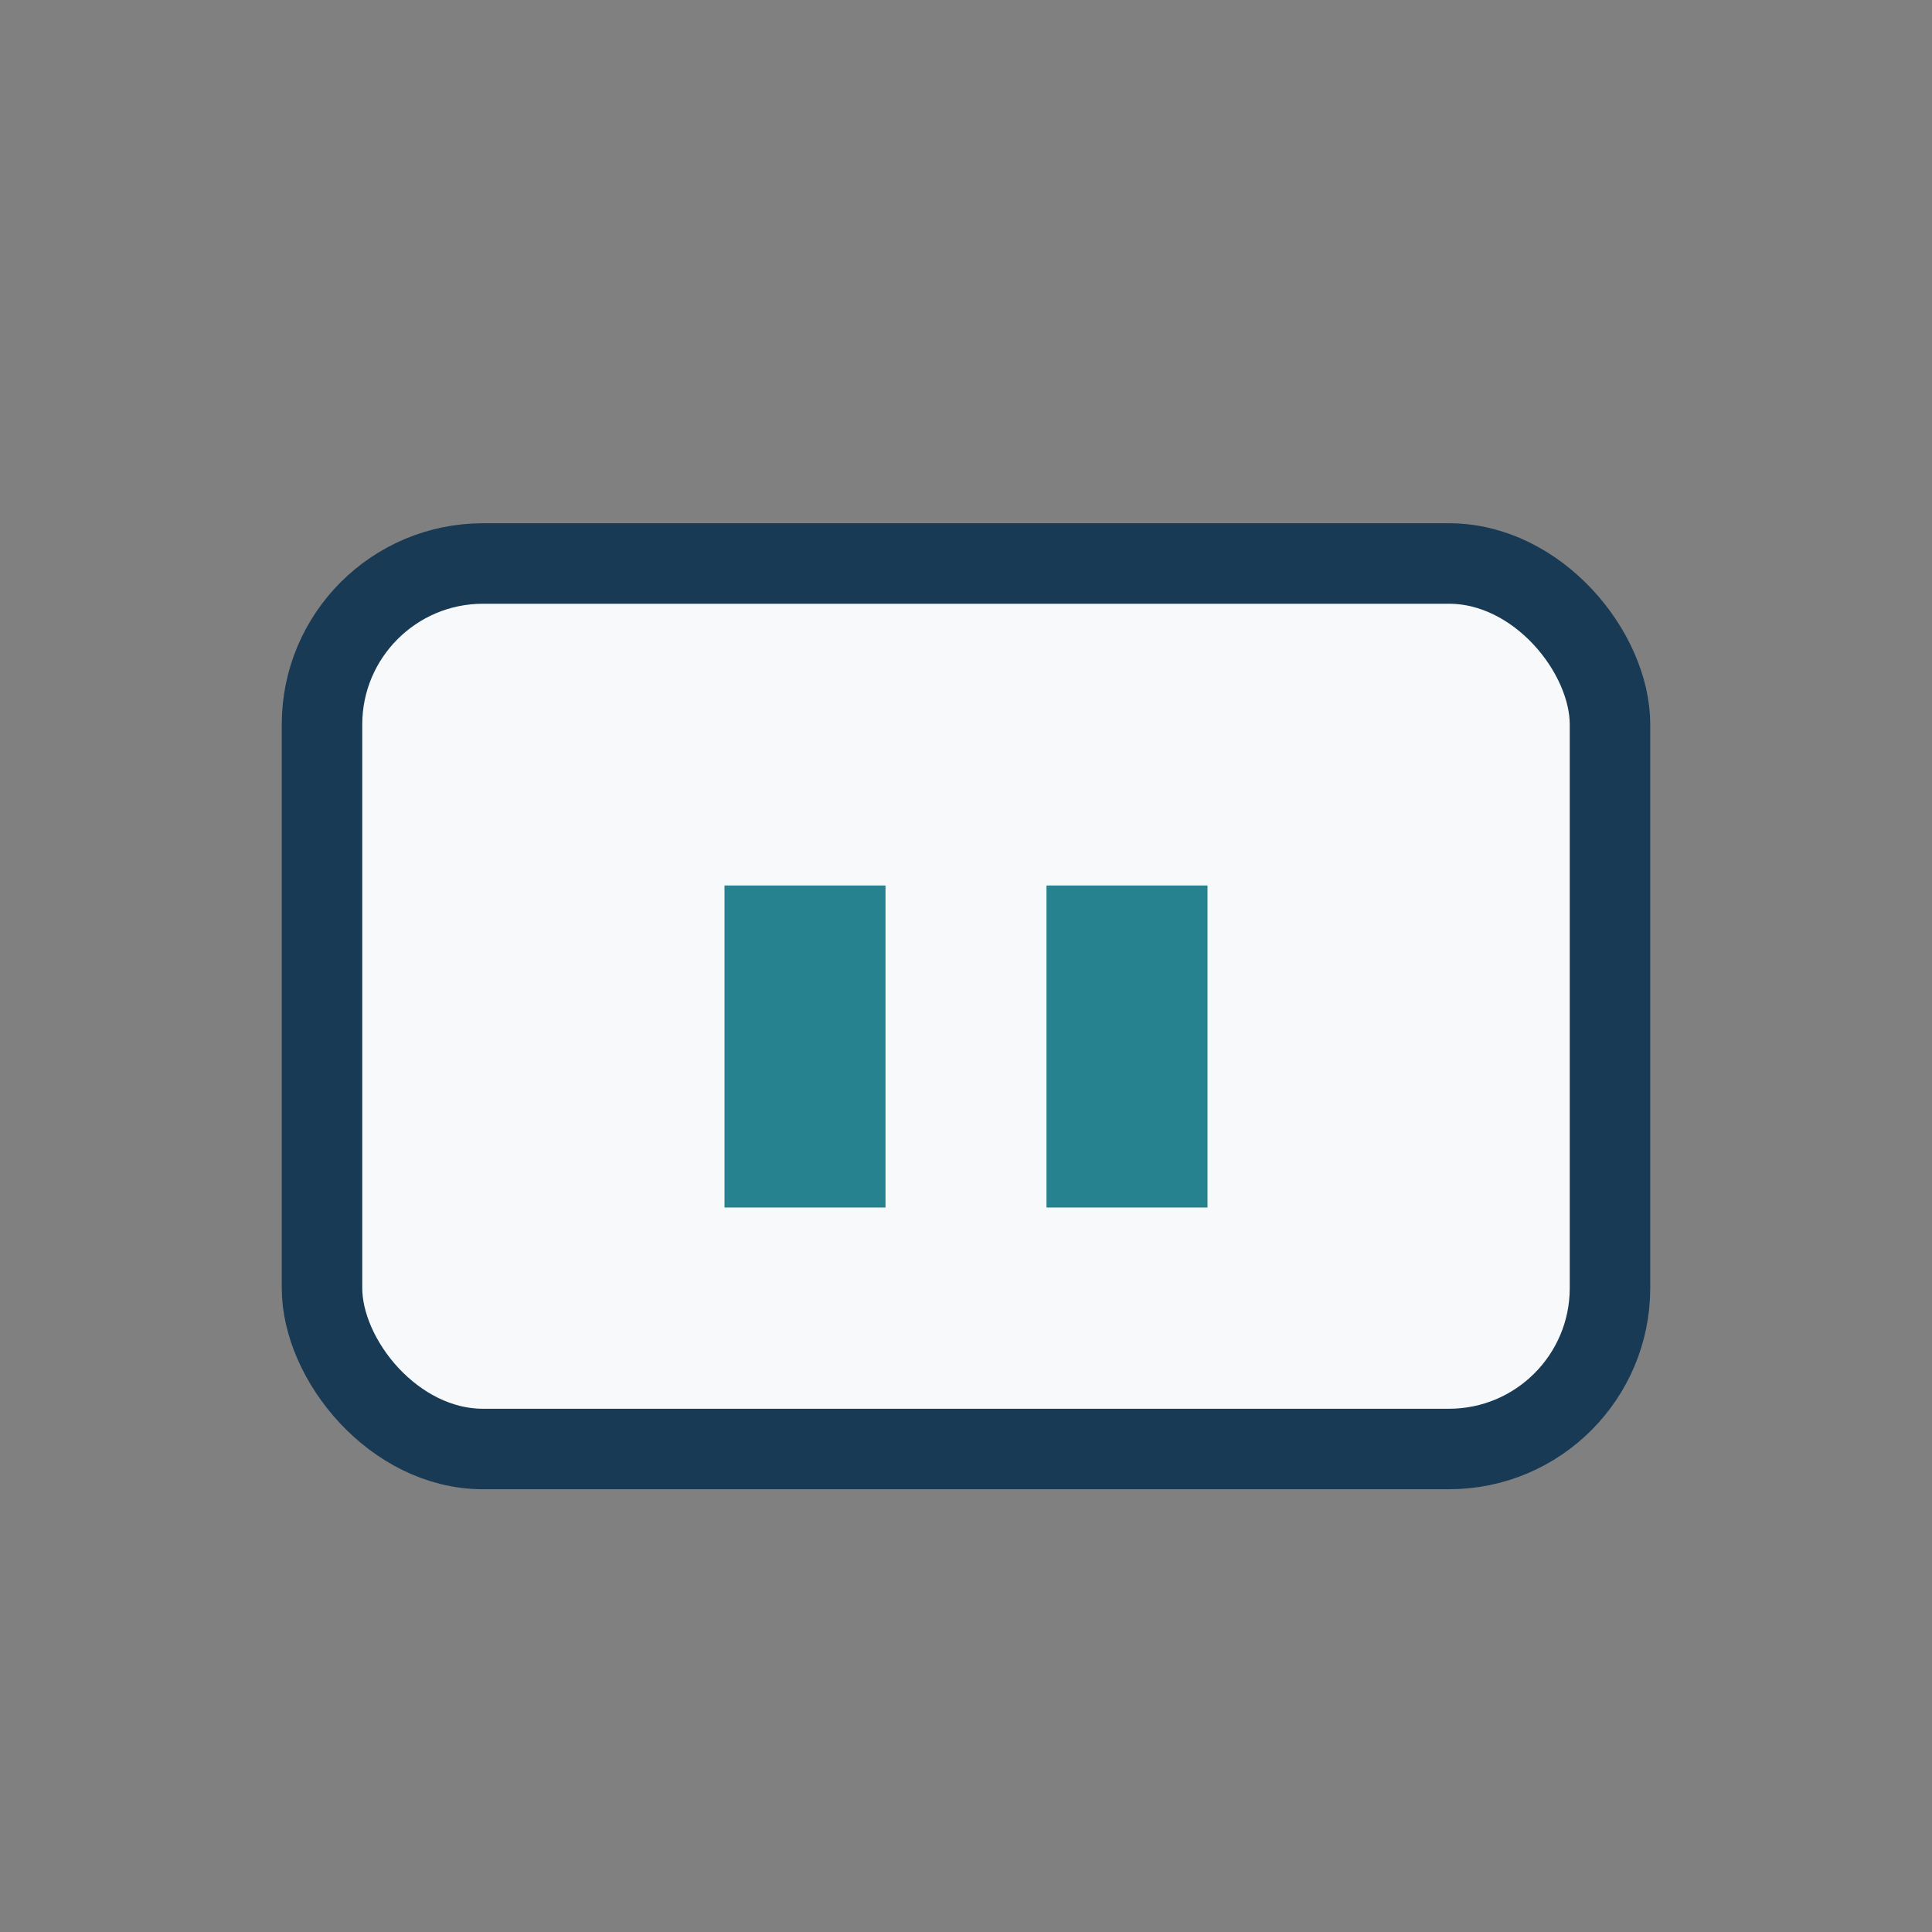
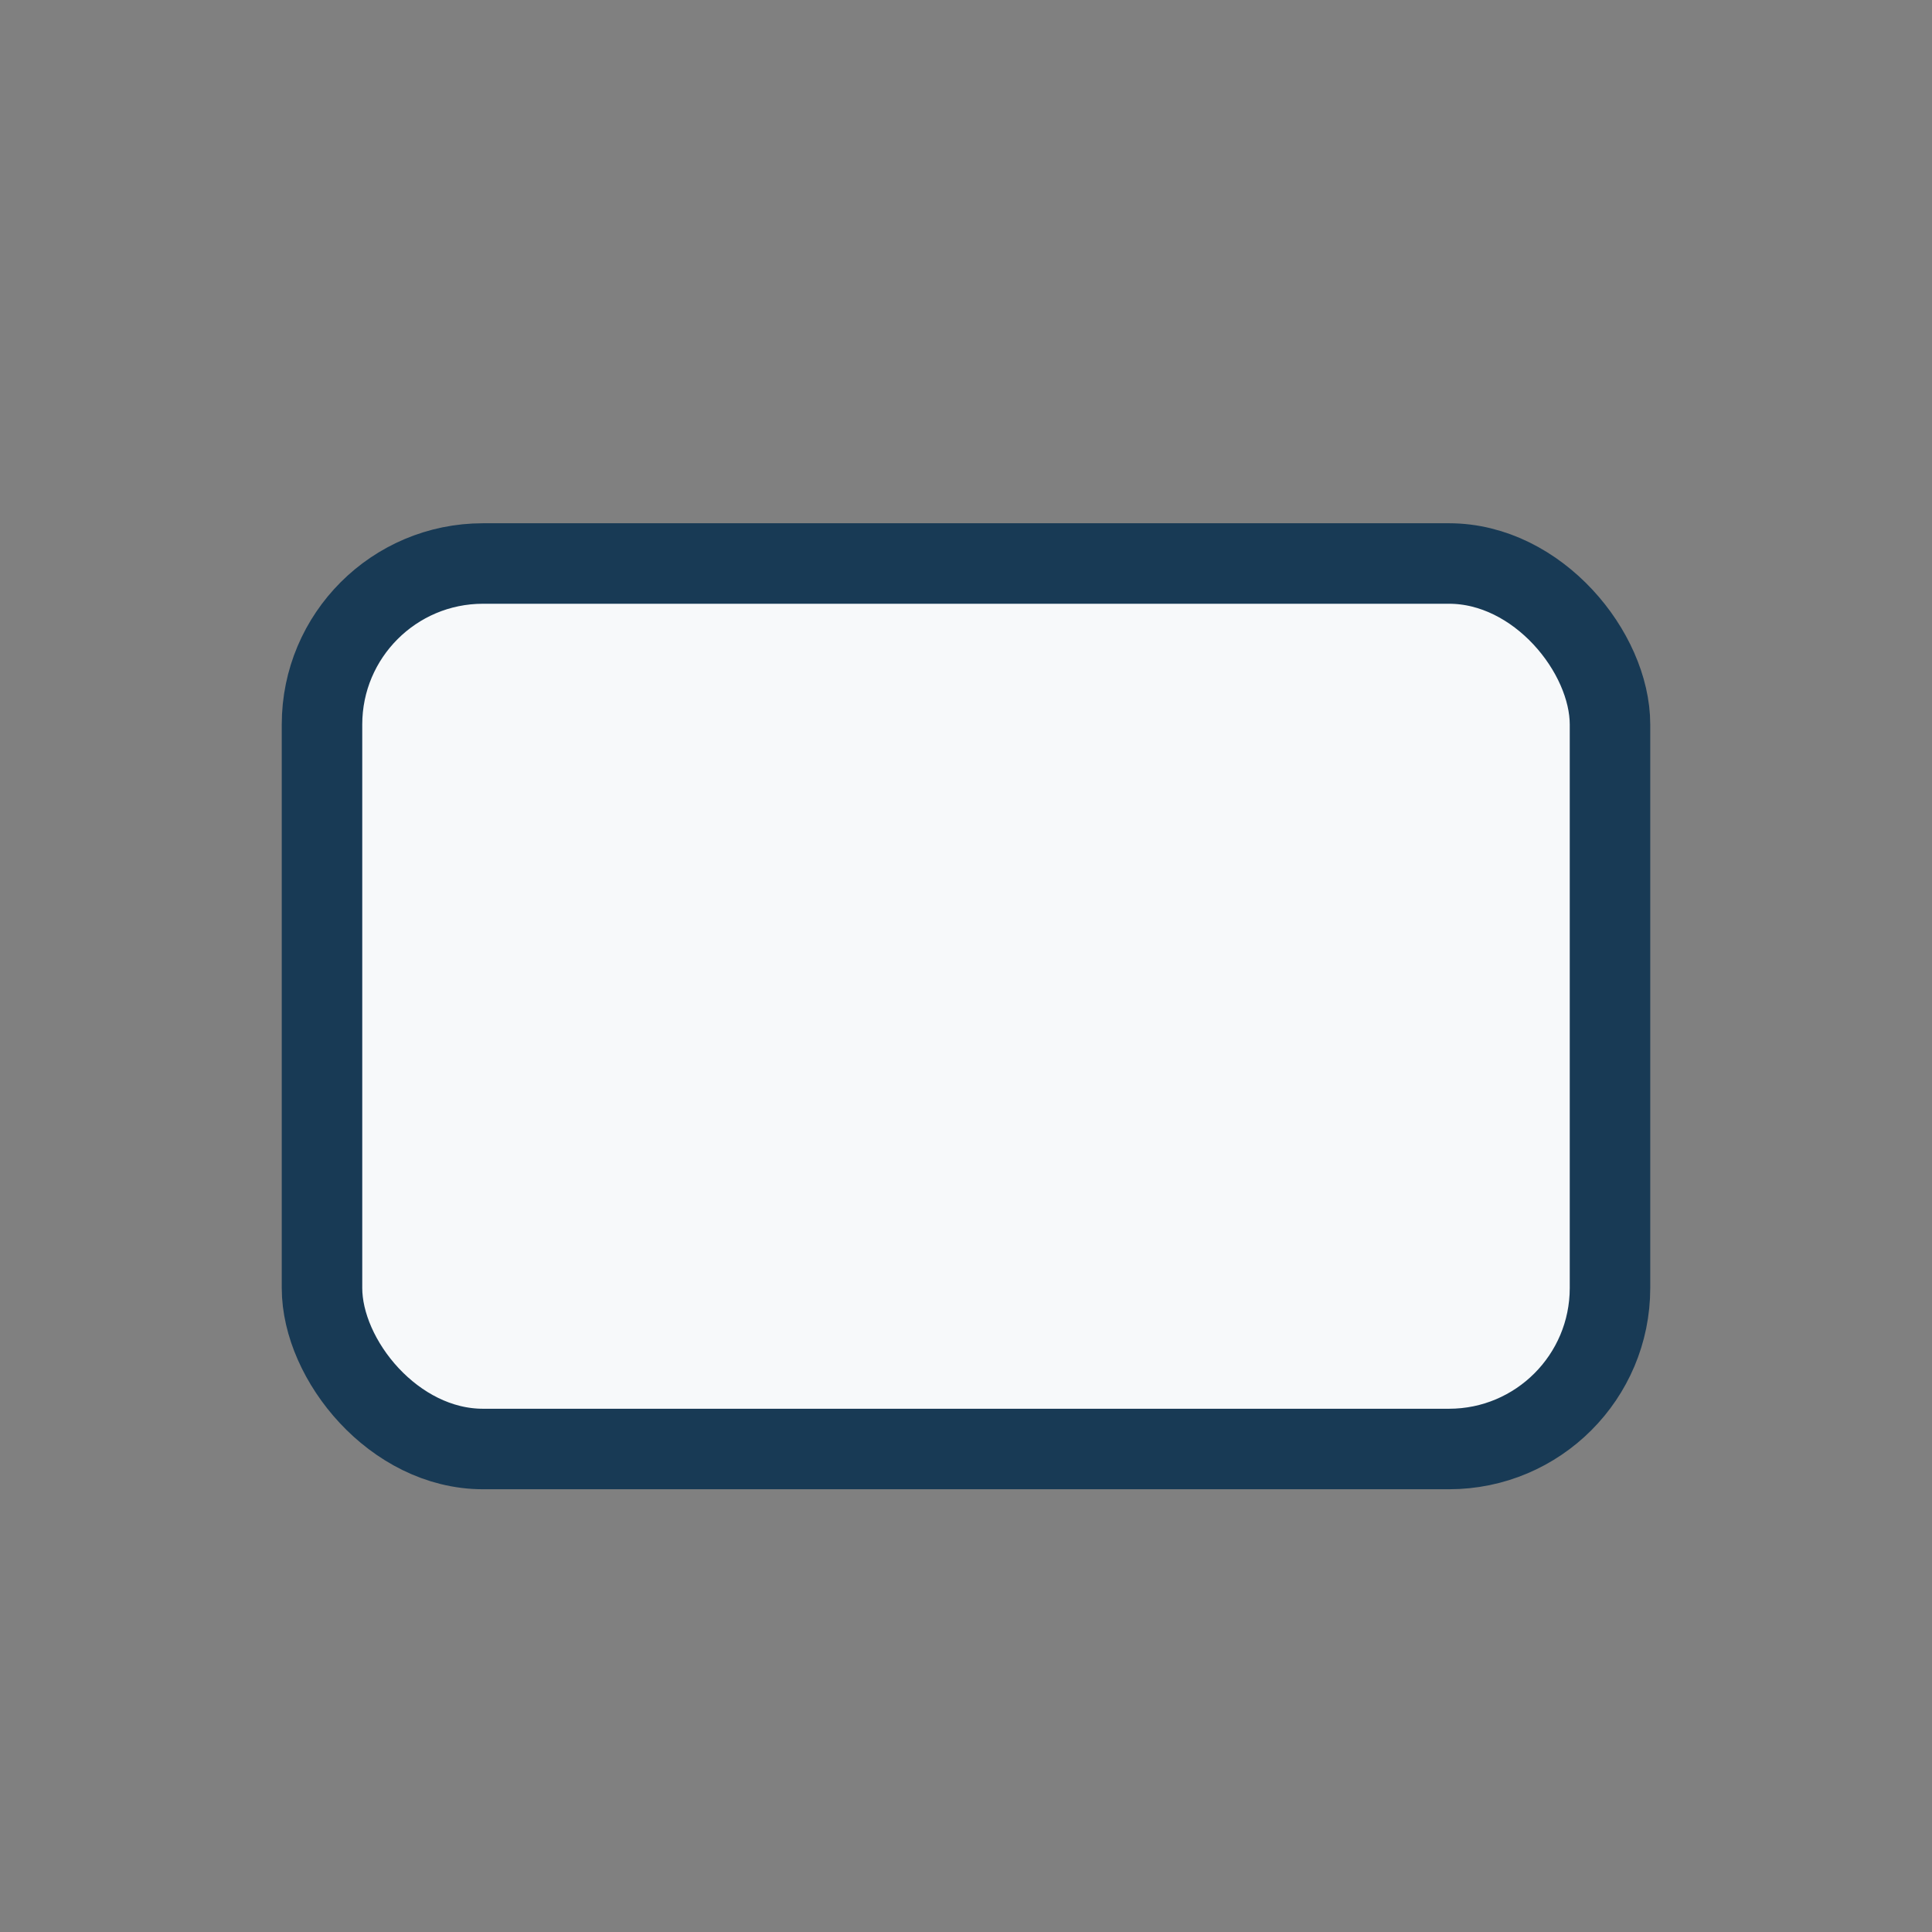
<svg xmlns="http://www.w3.org/2000/svg" width="24" height="24" viewBox="0 0 24 24">
  <rect x="0" y="0" width="24" height="24" fill="#808080" stroke="none" />
  <rect x="4" y="7" width="16" height="11" rx="2" fill="#F7F9FA" stroke="#183A55" />
-   <rect x="9" y="11" width="2" height="4" fill="#26828E" />
-   <rect x="13" y="11" width="2" height="4" fill="#26828E" />
</svg>